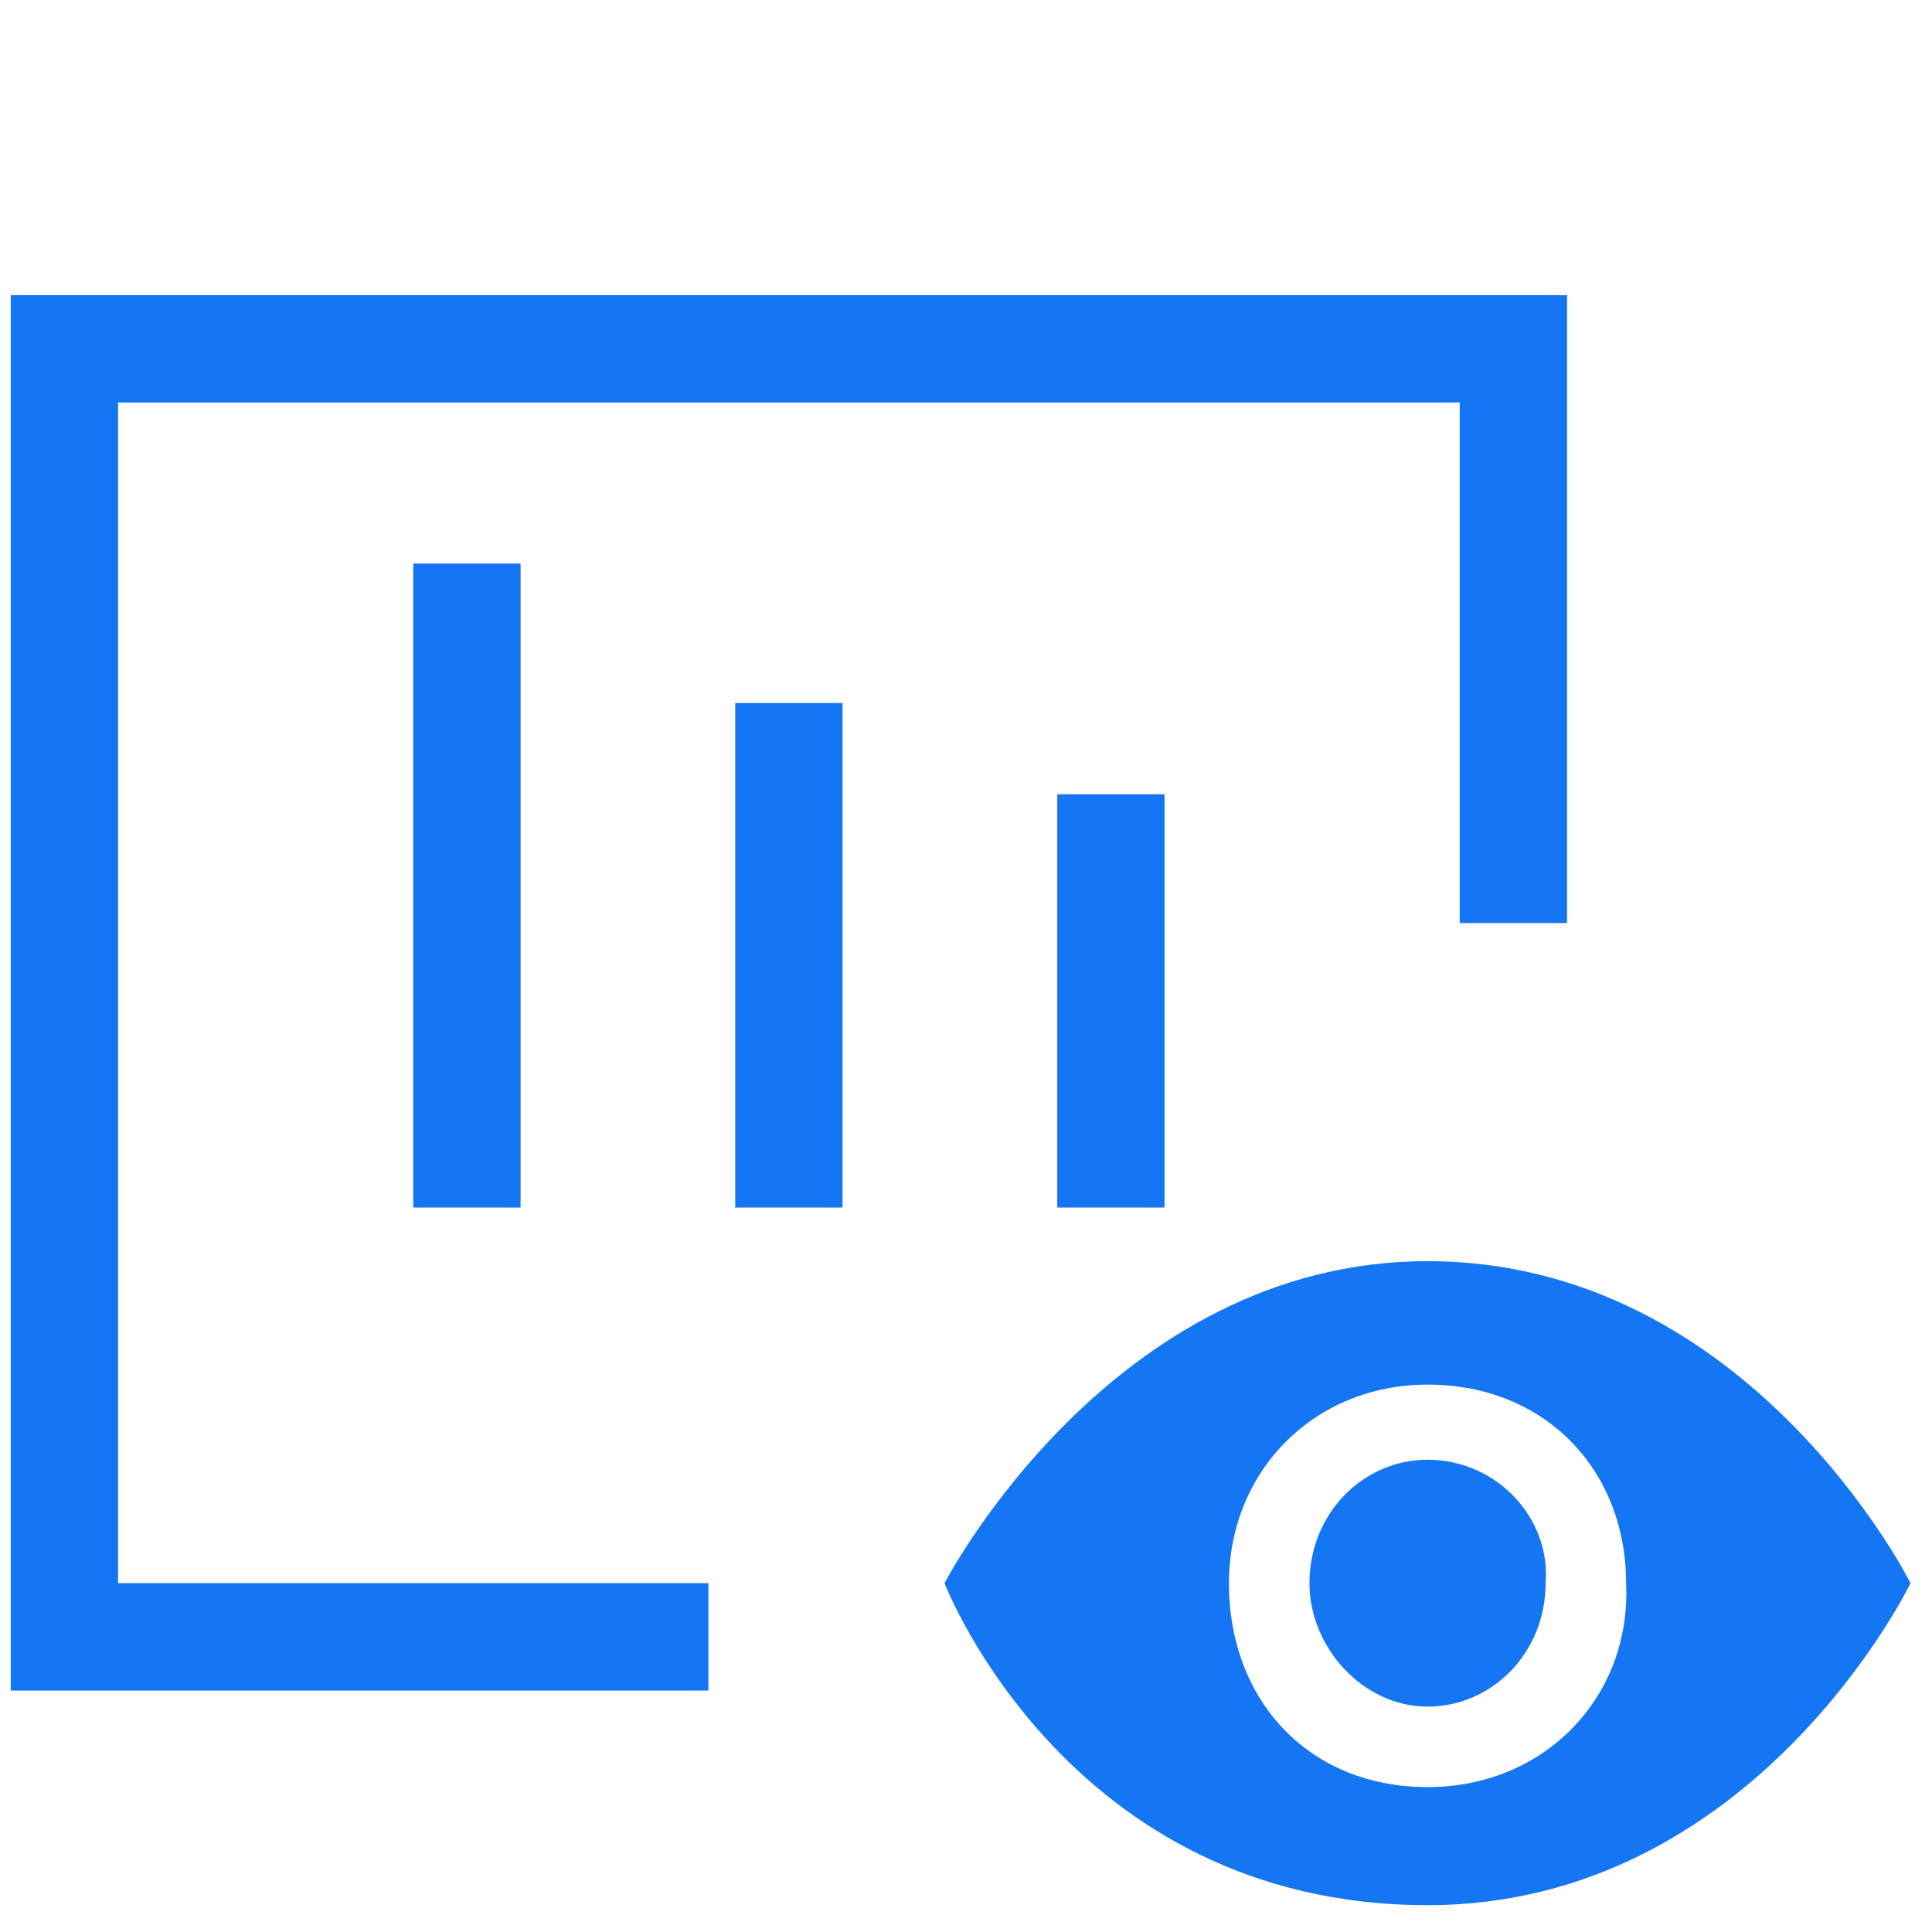
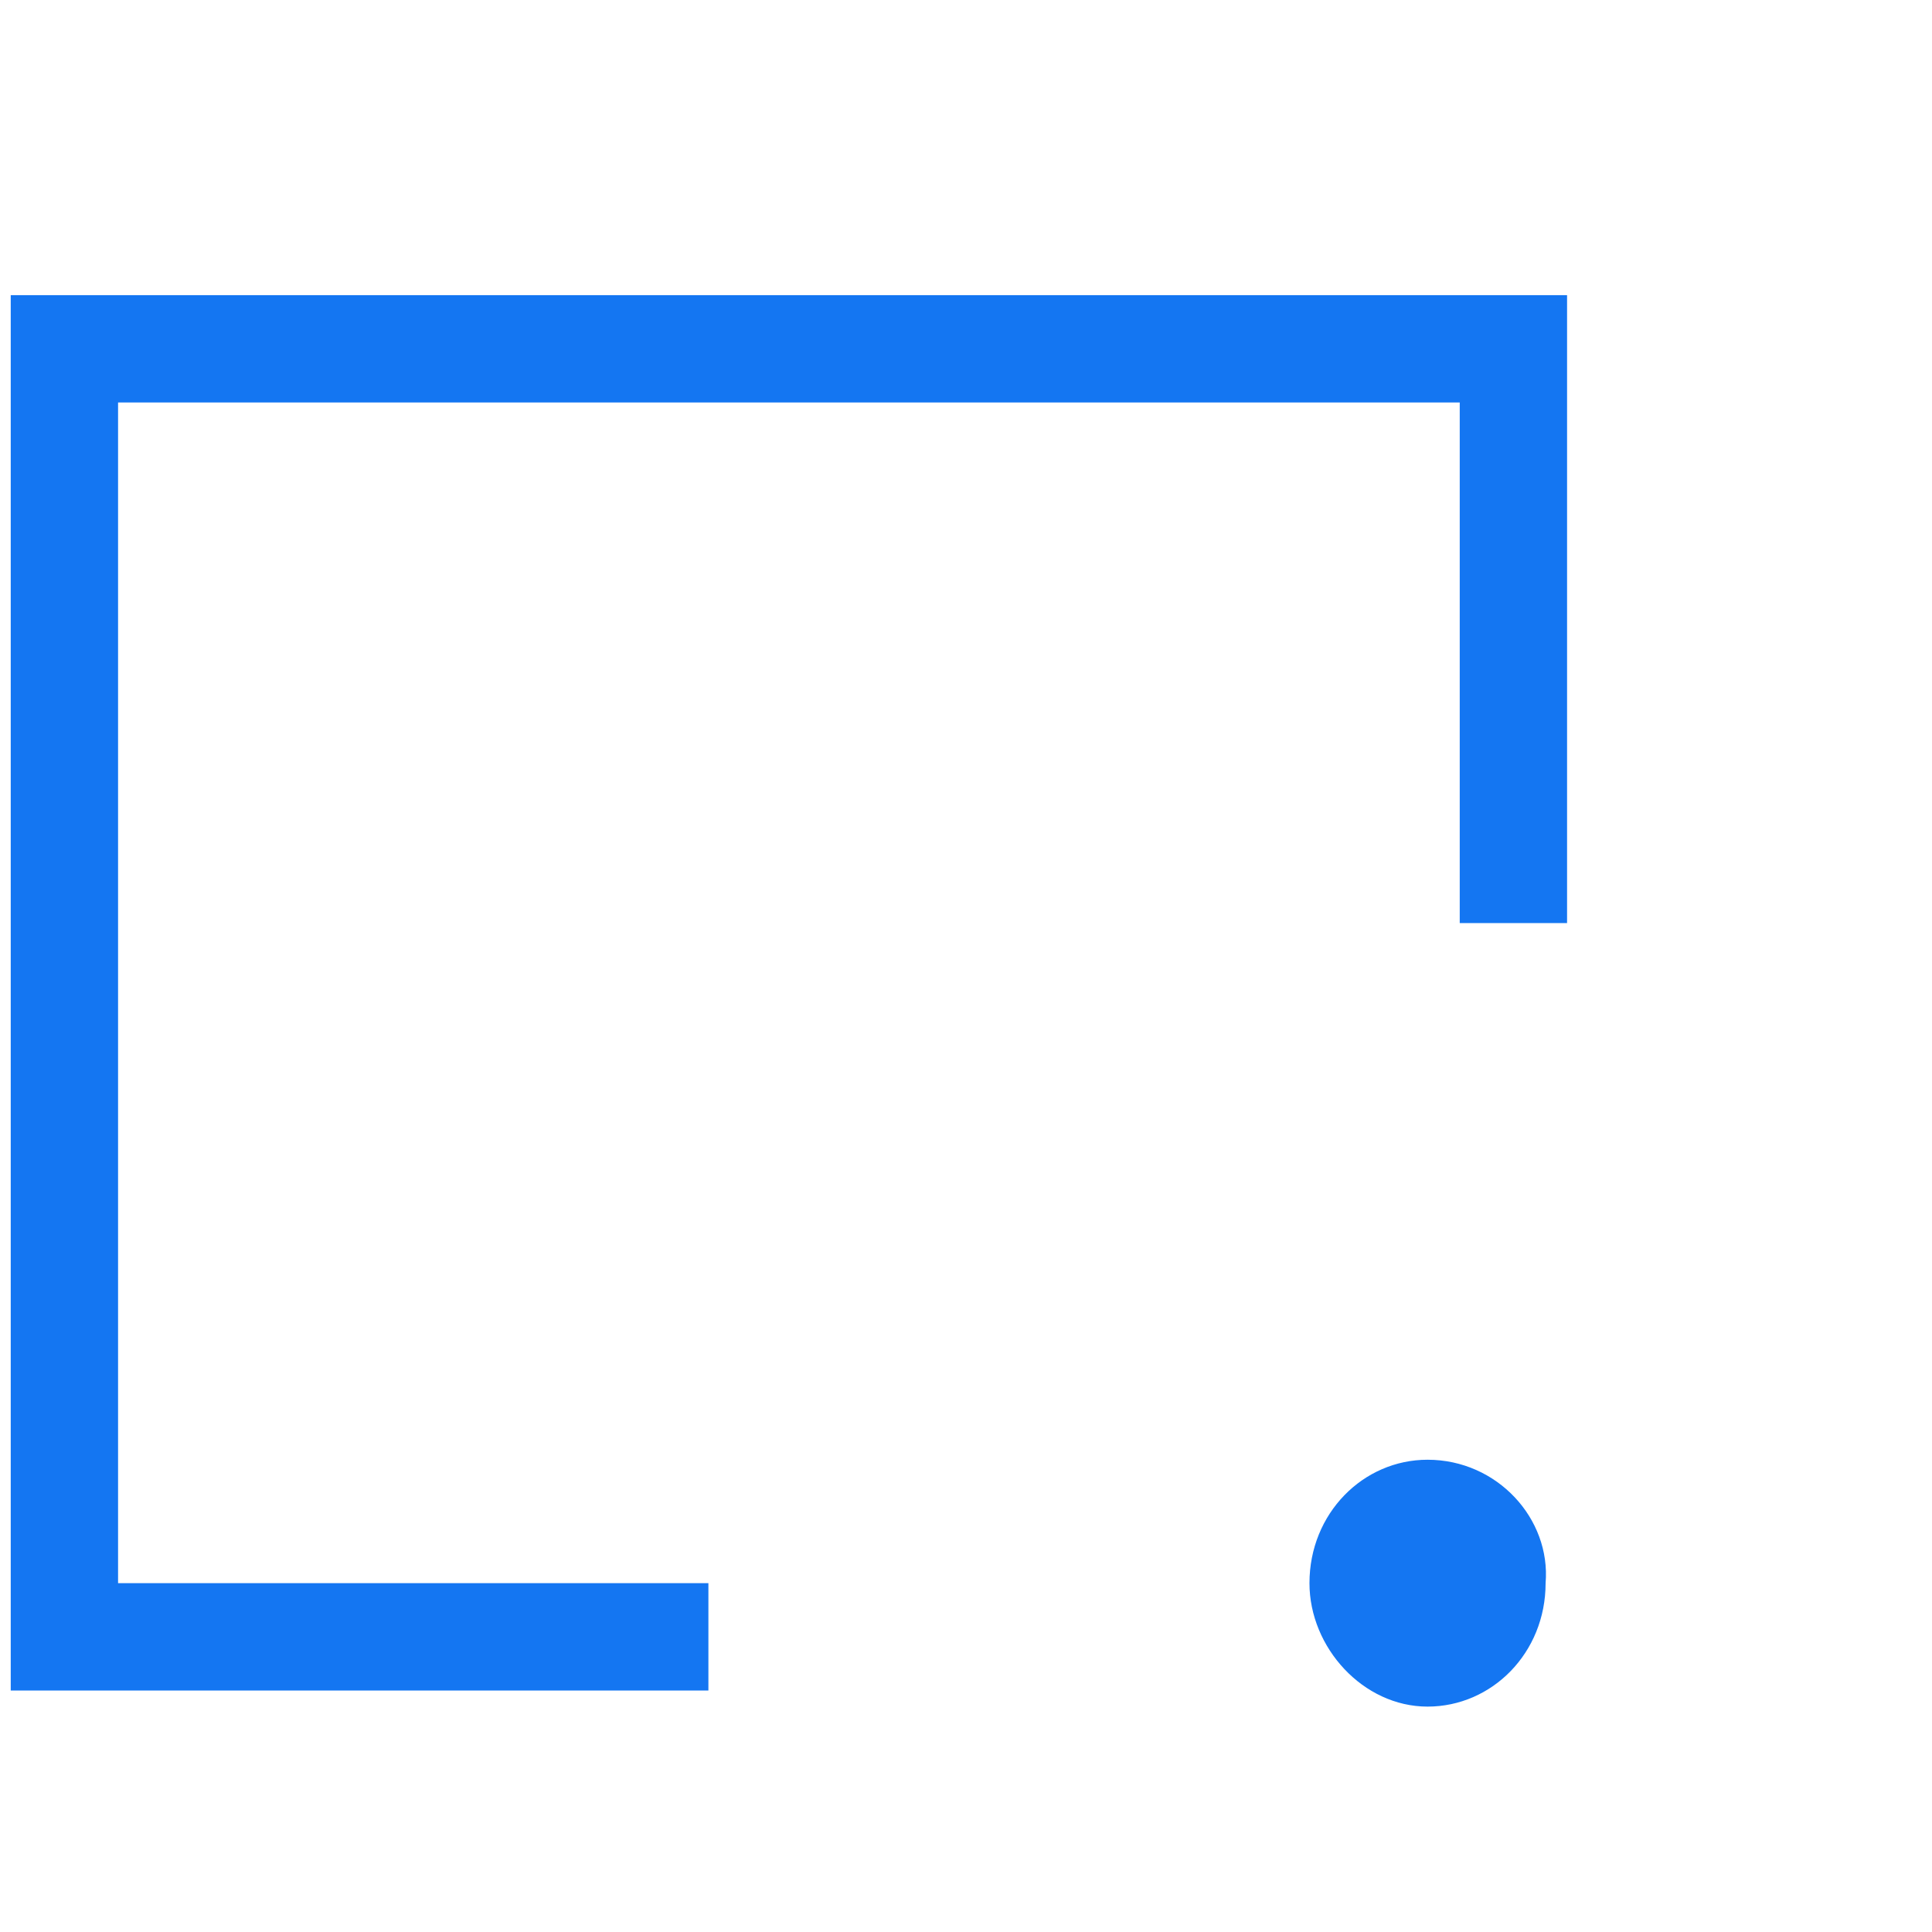
<svg xmlns="http://www.w3.org/2000/svg" t="1755484960264" class="icon" viewBox="0 0 1024 1024" version="1.1" p-id="94041" width="64" height="64">
-   <path d="M62.578 213.333h711.111v275.911h56.889V156.444H5.689v739.556h369.778v-56.889h-312.889zM756.622 773.689c-34.133 0-62.578 28.444-62.578 65.422 0 34.133 28.444 65.422 62.578 65.422 34.133 0 62.578-28.444 62.578-65.422 2.844-34.133-25.6-65.422-62.578-65.422z" p-id="94042" fill="#1476f2" />
-   <path d="M756.622 668.444c-167.822 0-256 170.667-256 170.667s65.422 170.667 256 170.667c173.511 0 256-170.667 256-170.667s-85.333-170.667-256-170.667z m0 278.756c-62.578 0-105.244-45.511-105.244-108.089 0-59.733 45.511-105.244 105.244-105.244 62.578 0 105.244 45.511 105.244 105.244 2.844 59.733-42.667 108.089-105.244 108.089zM219.022 298.667h56.889v341.333h-56.889zM389.689 372.622h56.889v267.378h-56.889zM560.356 420.978h56.889v219.022h-56.889z" p-id="94043" fill="#1476f2" />
+   <path d="M62.578 213.333h711.111v275.911h56.889V156.444H5.689v739.556h369.778v-56.889h-312.889M756.622 773.689c-34.133 0-62.578 28.444-62.578 65.422 0 34.133 28.444 65.422 62.578 65.422 34.133 0 62.578-28.444 62.578-65.422 2.844-34.133-25.6-65.422-62.578-65.422z" p-id="94042" fill="#1476f2" />
</svg>